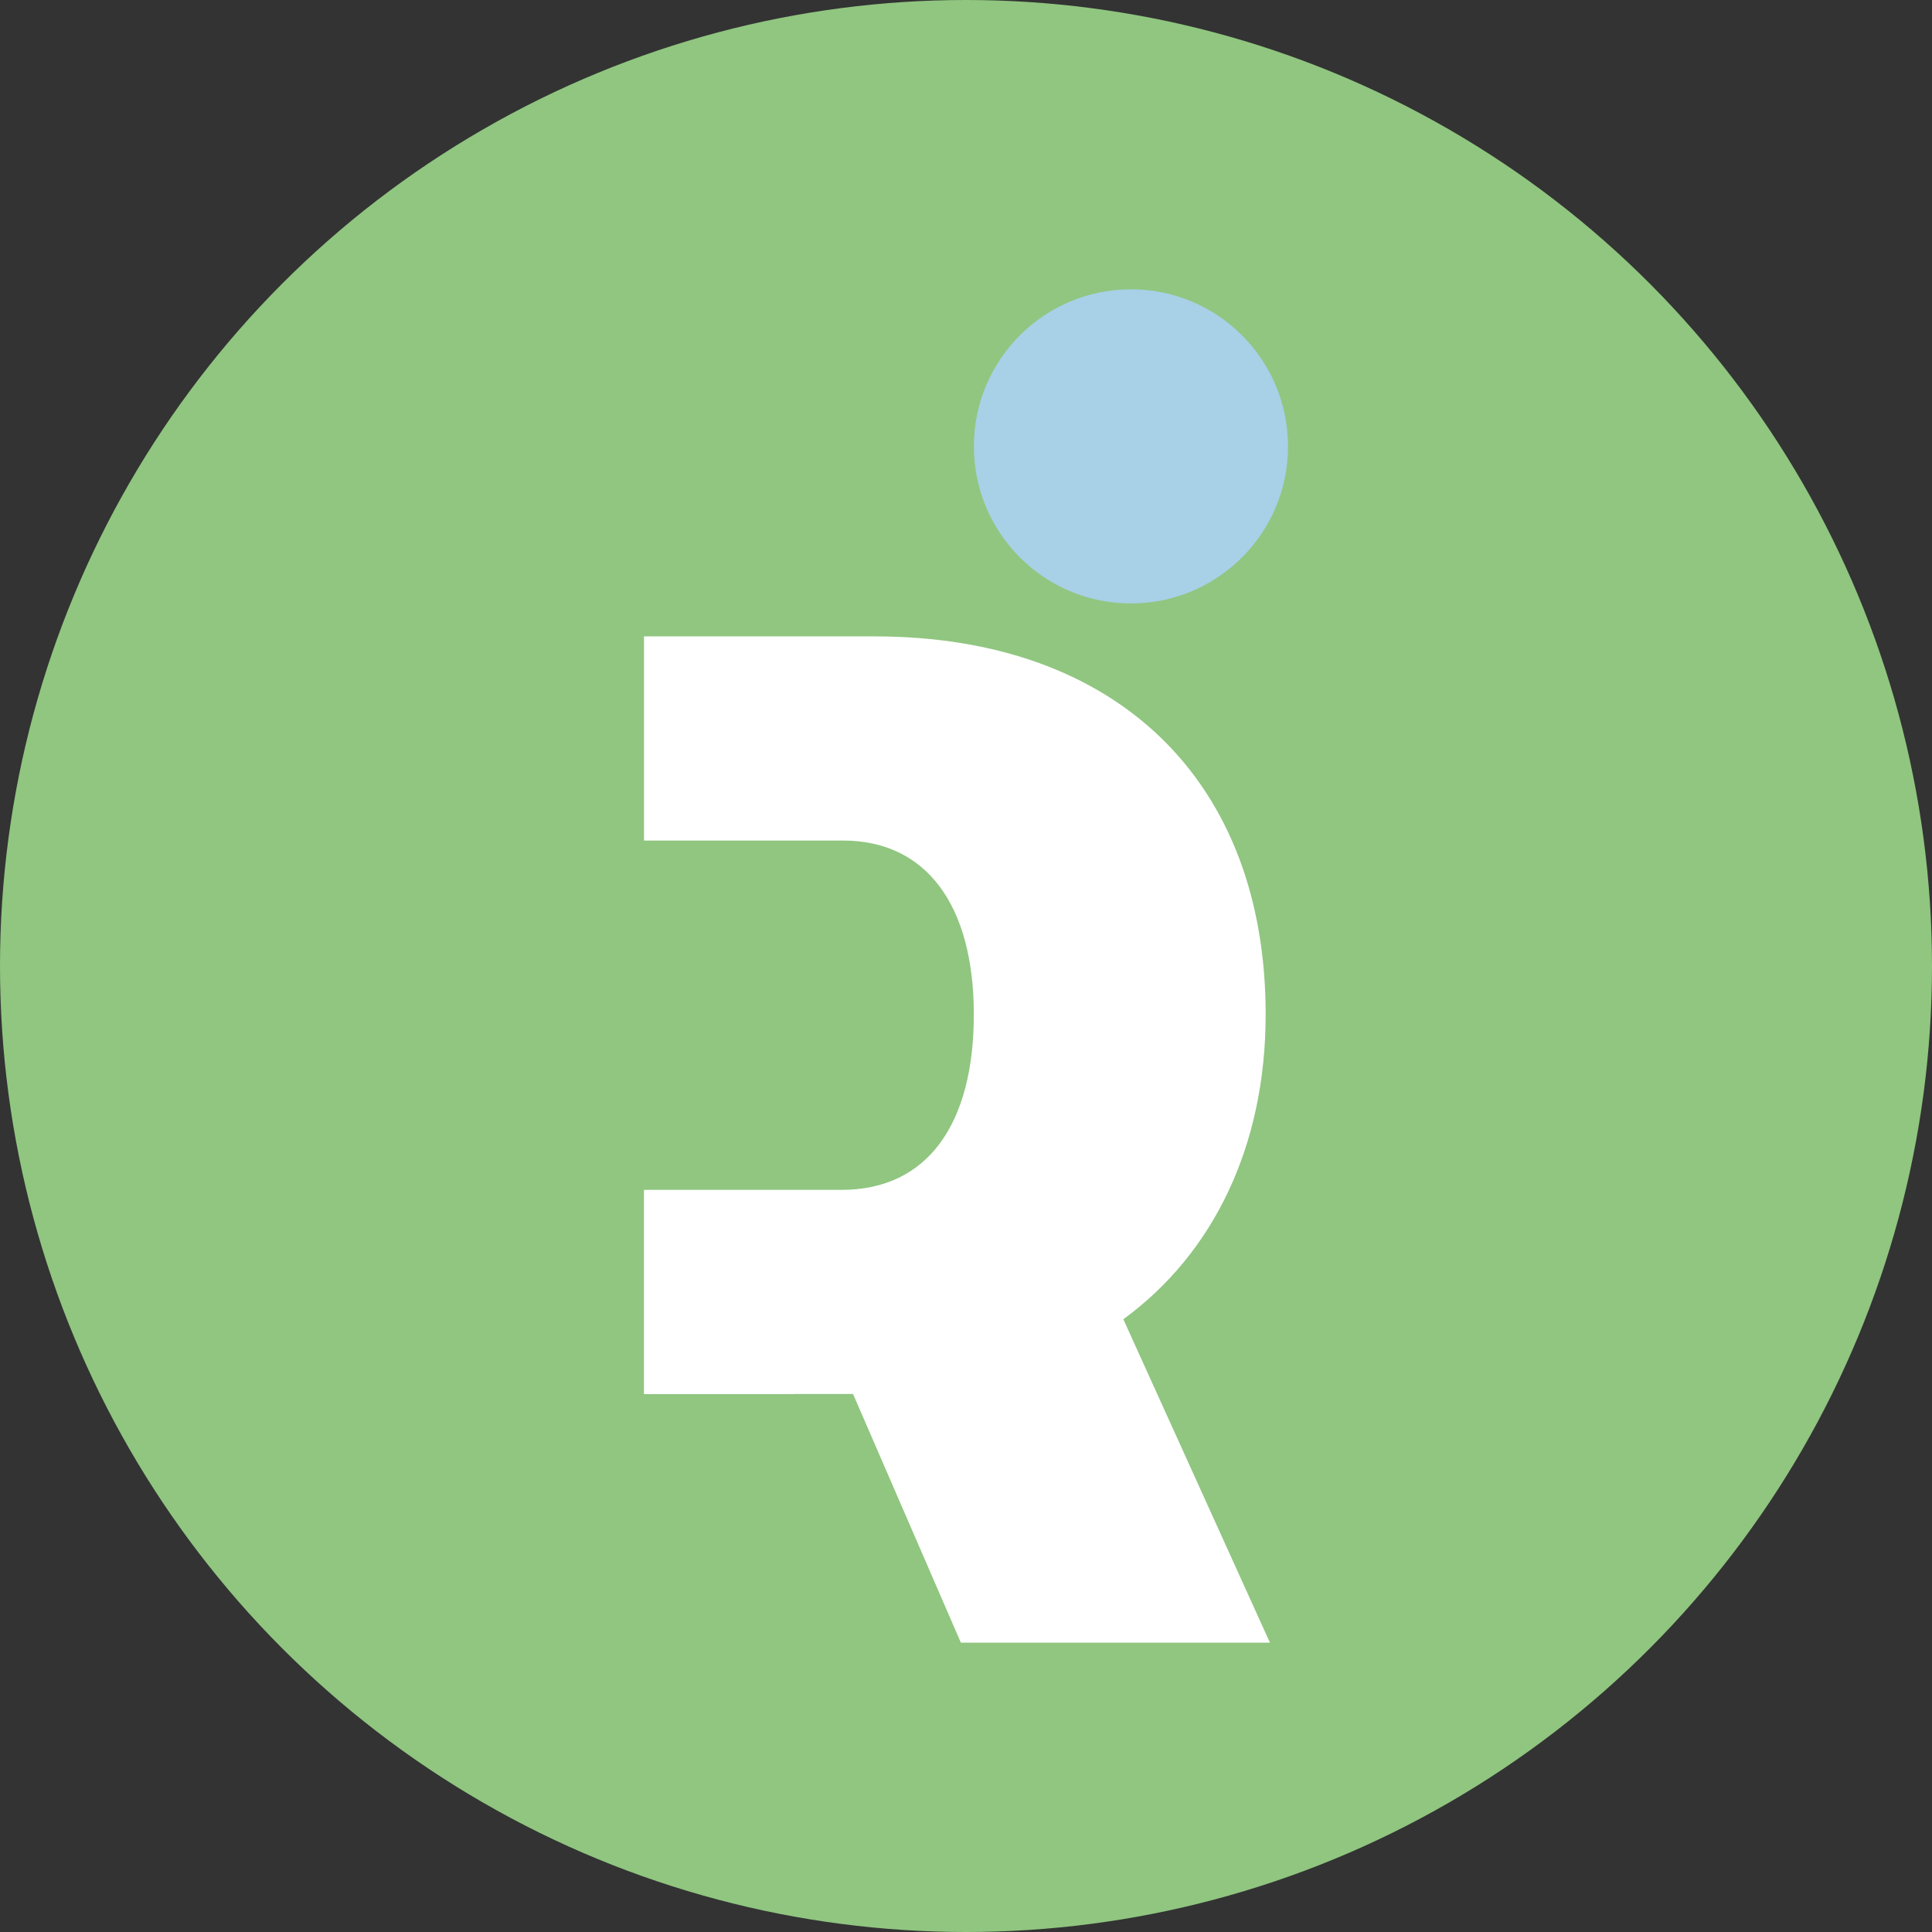
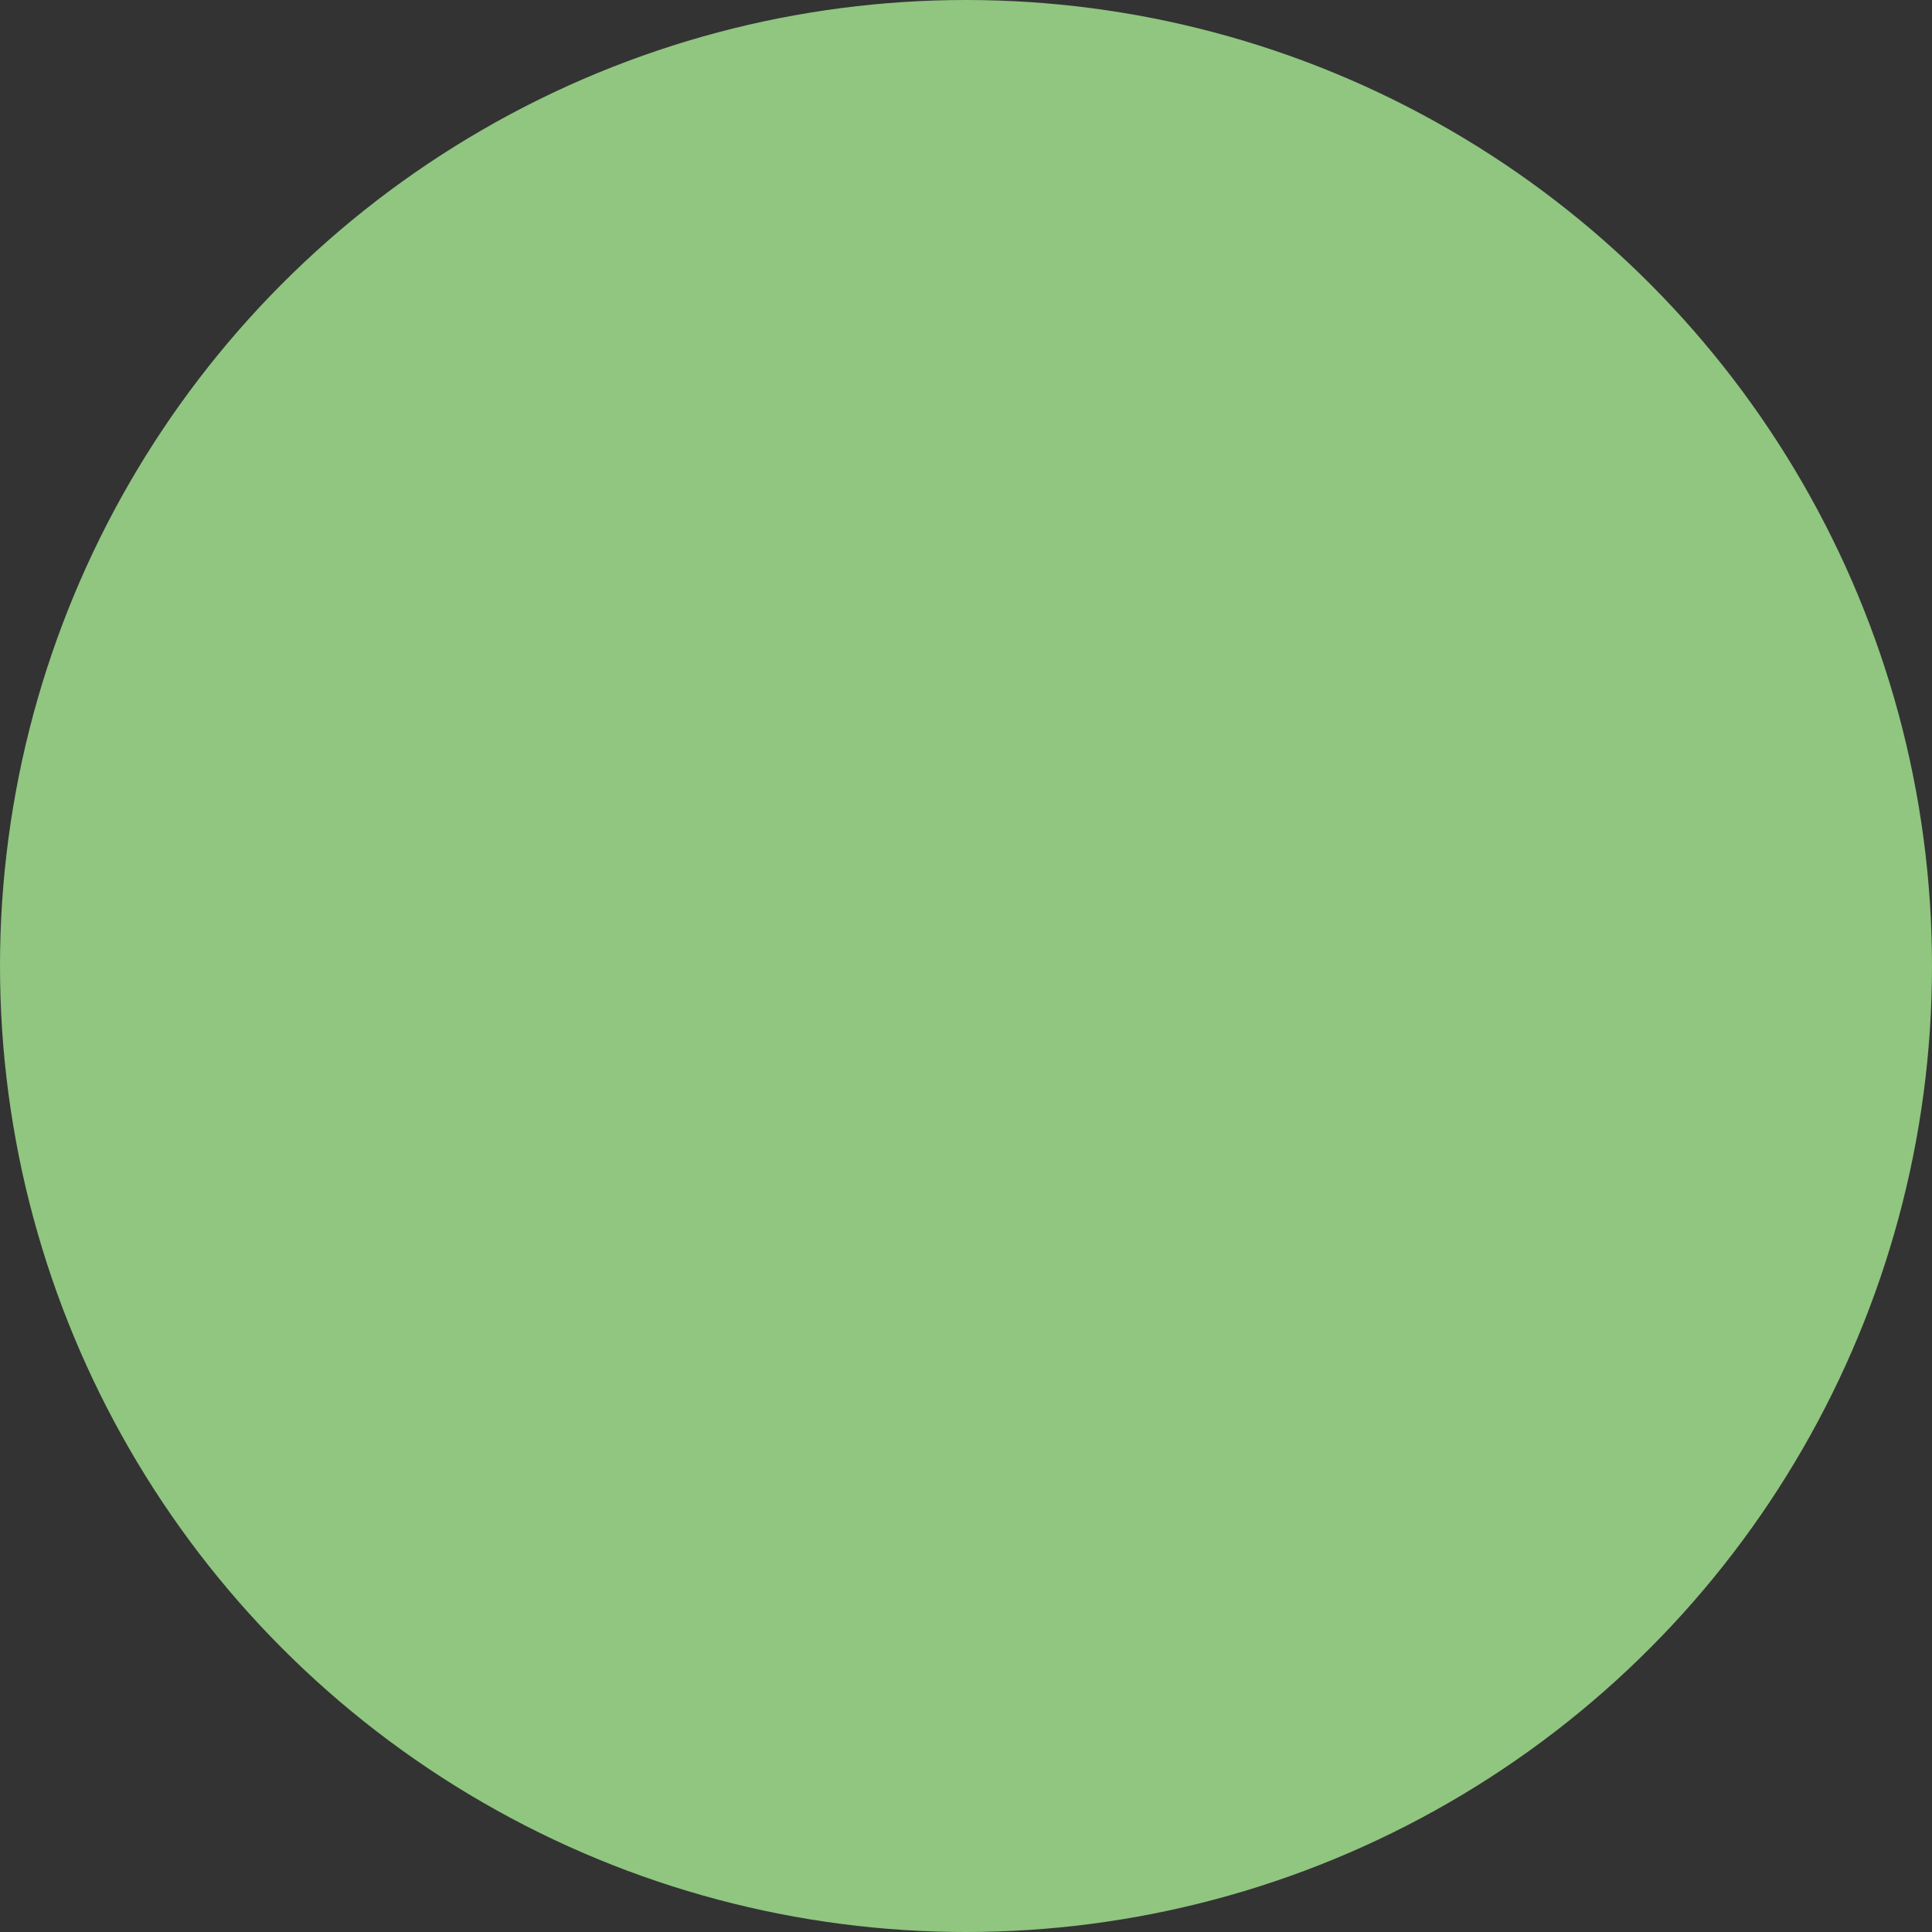
<svg xmlns="http://www.w3.org/2000/svg" id="Laag_2" data-name="Laag 2" viewBox="0 0 425.2 425.2">
  <rect x="0" y="0" width="425.2" height="425.2" fill="#333333" stroke="none" />
  <defs>
    <style> .cls-1 { fill: #fff; } .cls-2 { fill: #90c680; } .cls-3 { fill: #a8d0e6; fill-rule: evenodd; } </style>
  </defs>
  <g id="Laag_1-2" data-name="Laag 1">
    <g>
      <circle class="cls-2" cx="212.6" cy="212.6" r="212.6" />
      <g>
-         <path class="cls-3" d="M248.9,63.67c19.09,0,34.57,15.48,34.57,34.57s-15.48,34.57-34.57,34.57-34.57-15.48-34.57-34.57,15.48-34.57,34.57-34.57h0Z" />
-         <path class="cls-1" d="M247.23,290.34c19.93-14.55,31.32-38.28,31.32-67.07,0-51.26-32.59-83.21-86.06-83.21h-50.76v44.93h43.8c18.35,0,28.79,14.24,28.79,38.28s-10.12,38.6-29.11,38.6h-43.49v44.95h33.05v-.03h12.97l23.73,54.73h68.02l-32.27-71.19Z" />
-       </g>
+         </g>
    </g>
  </g>
</svg>